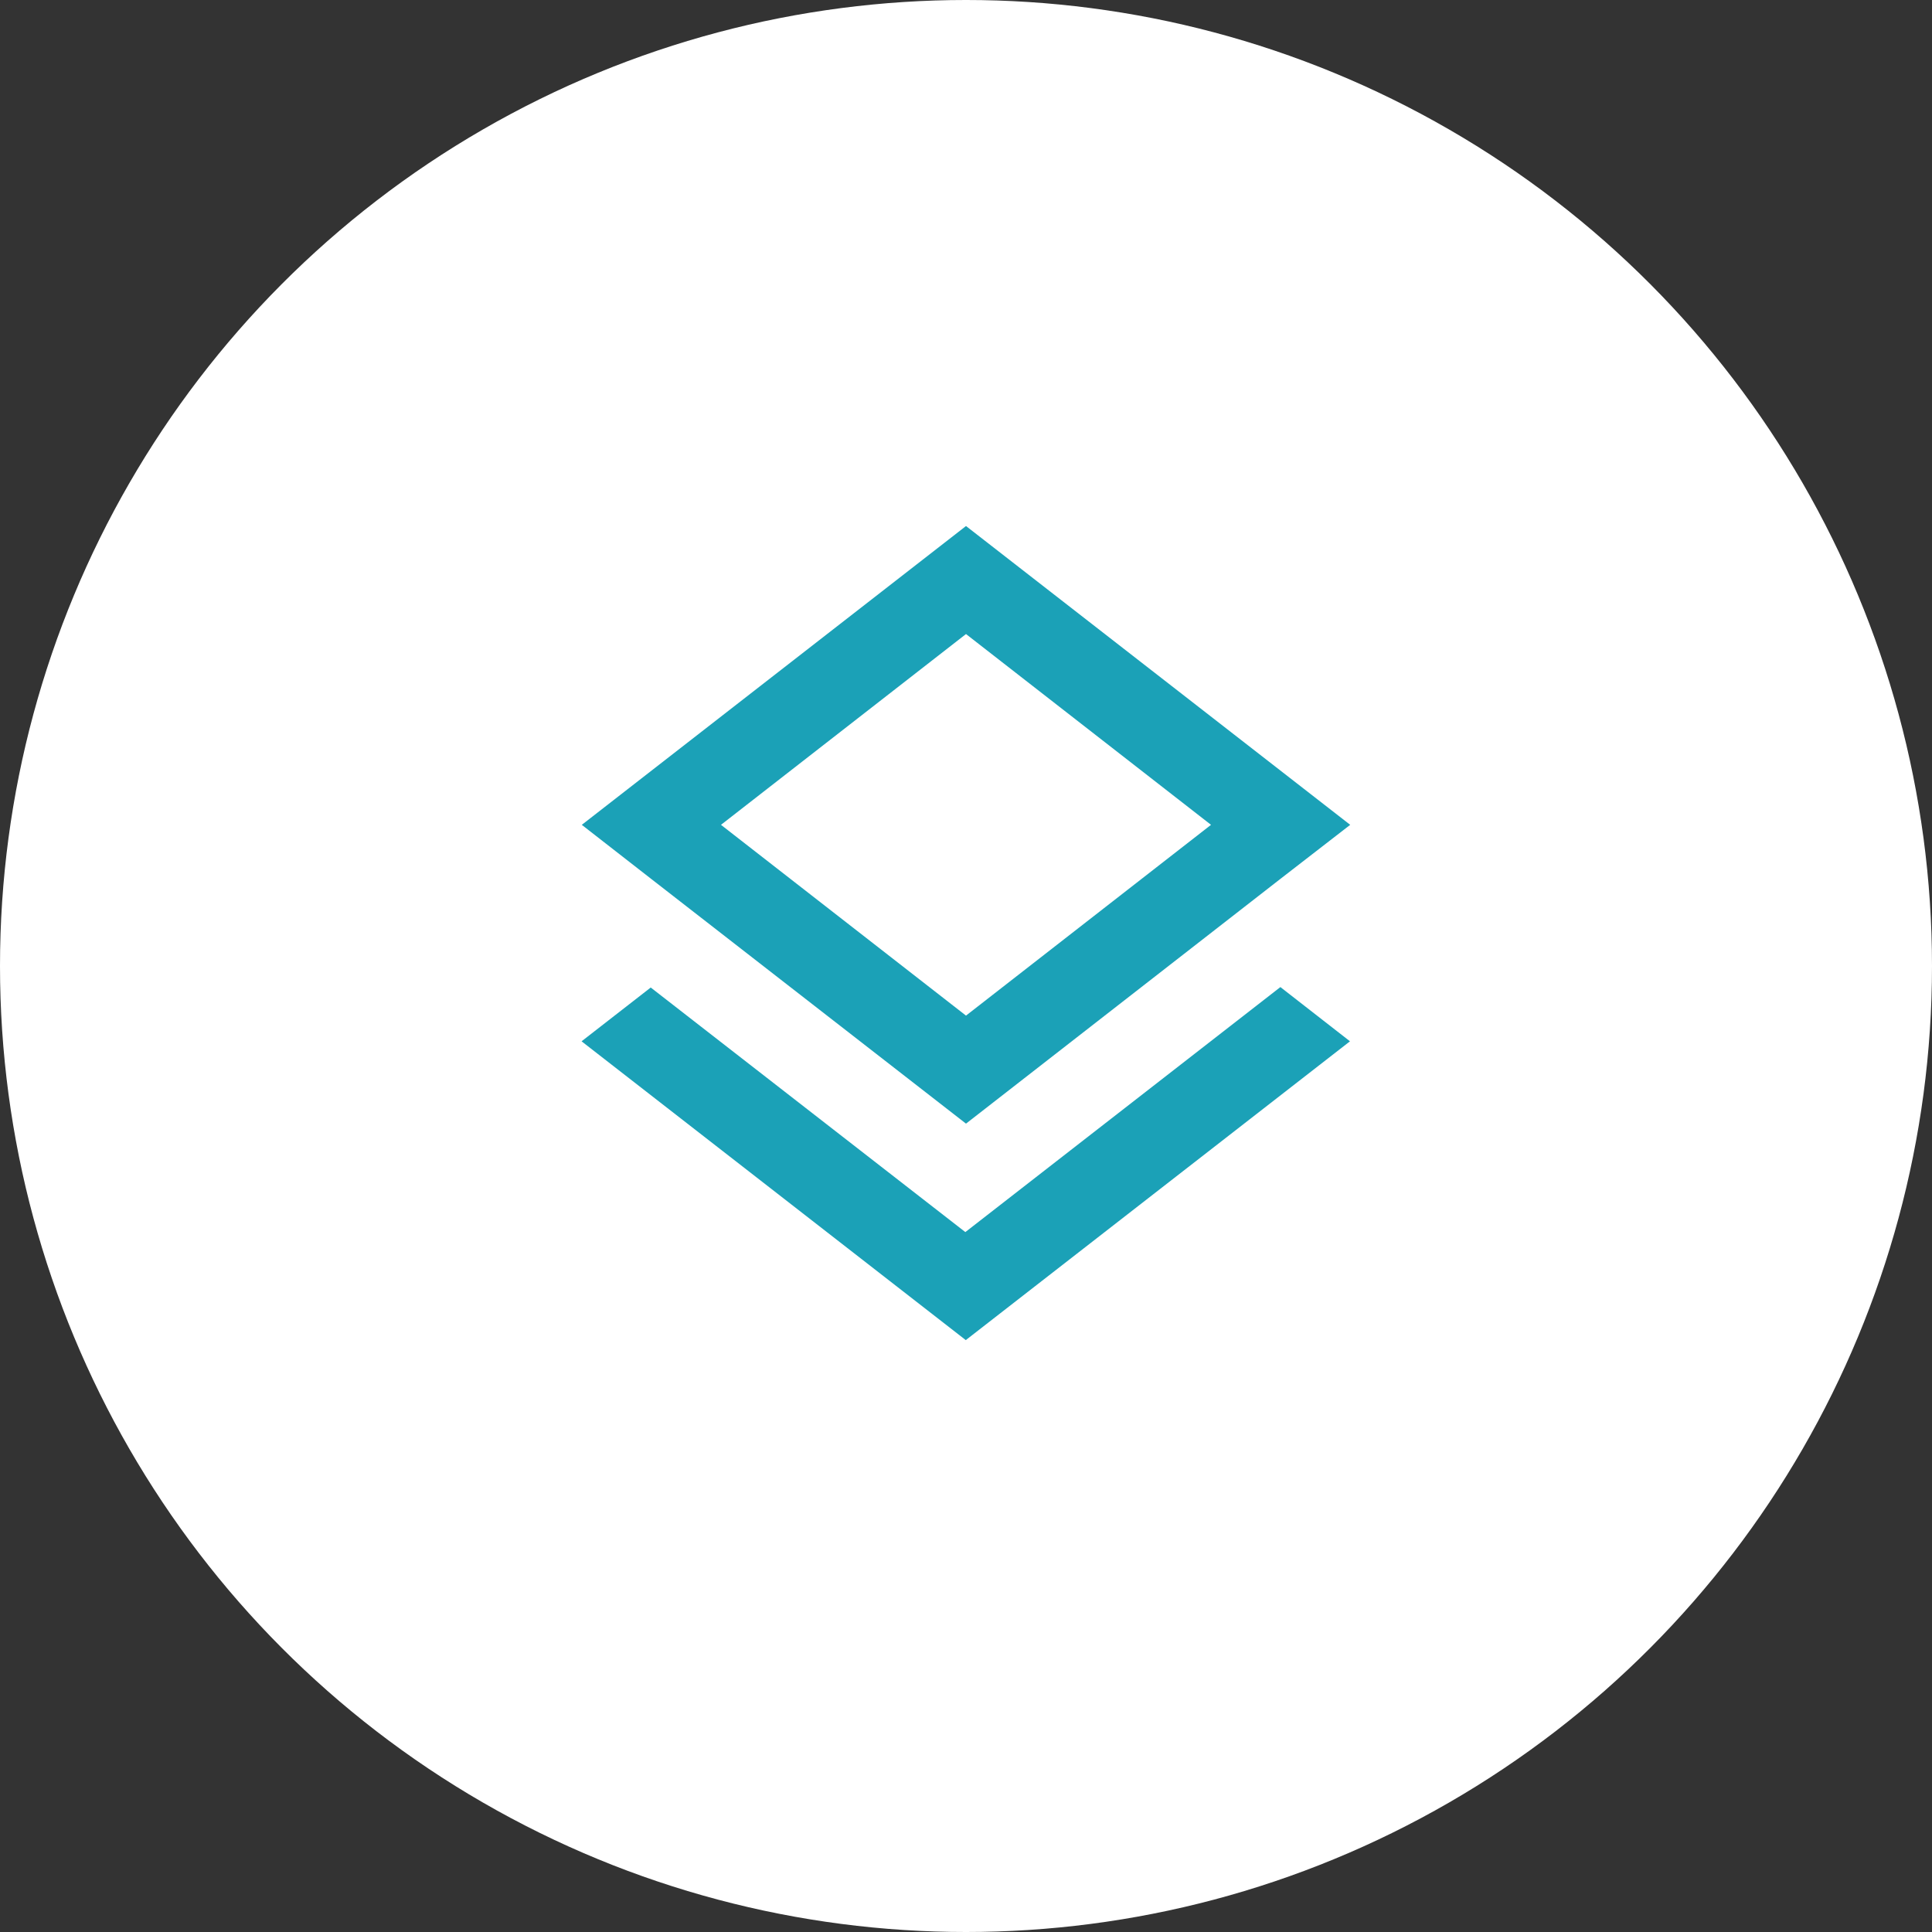
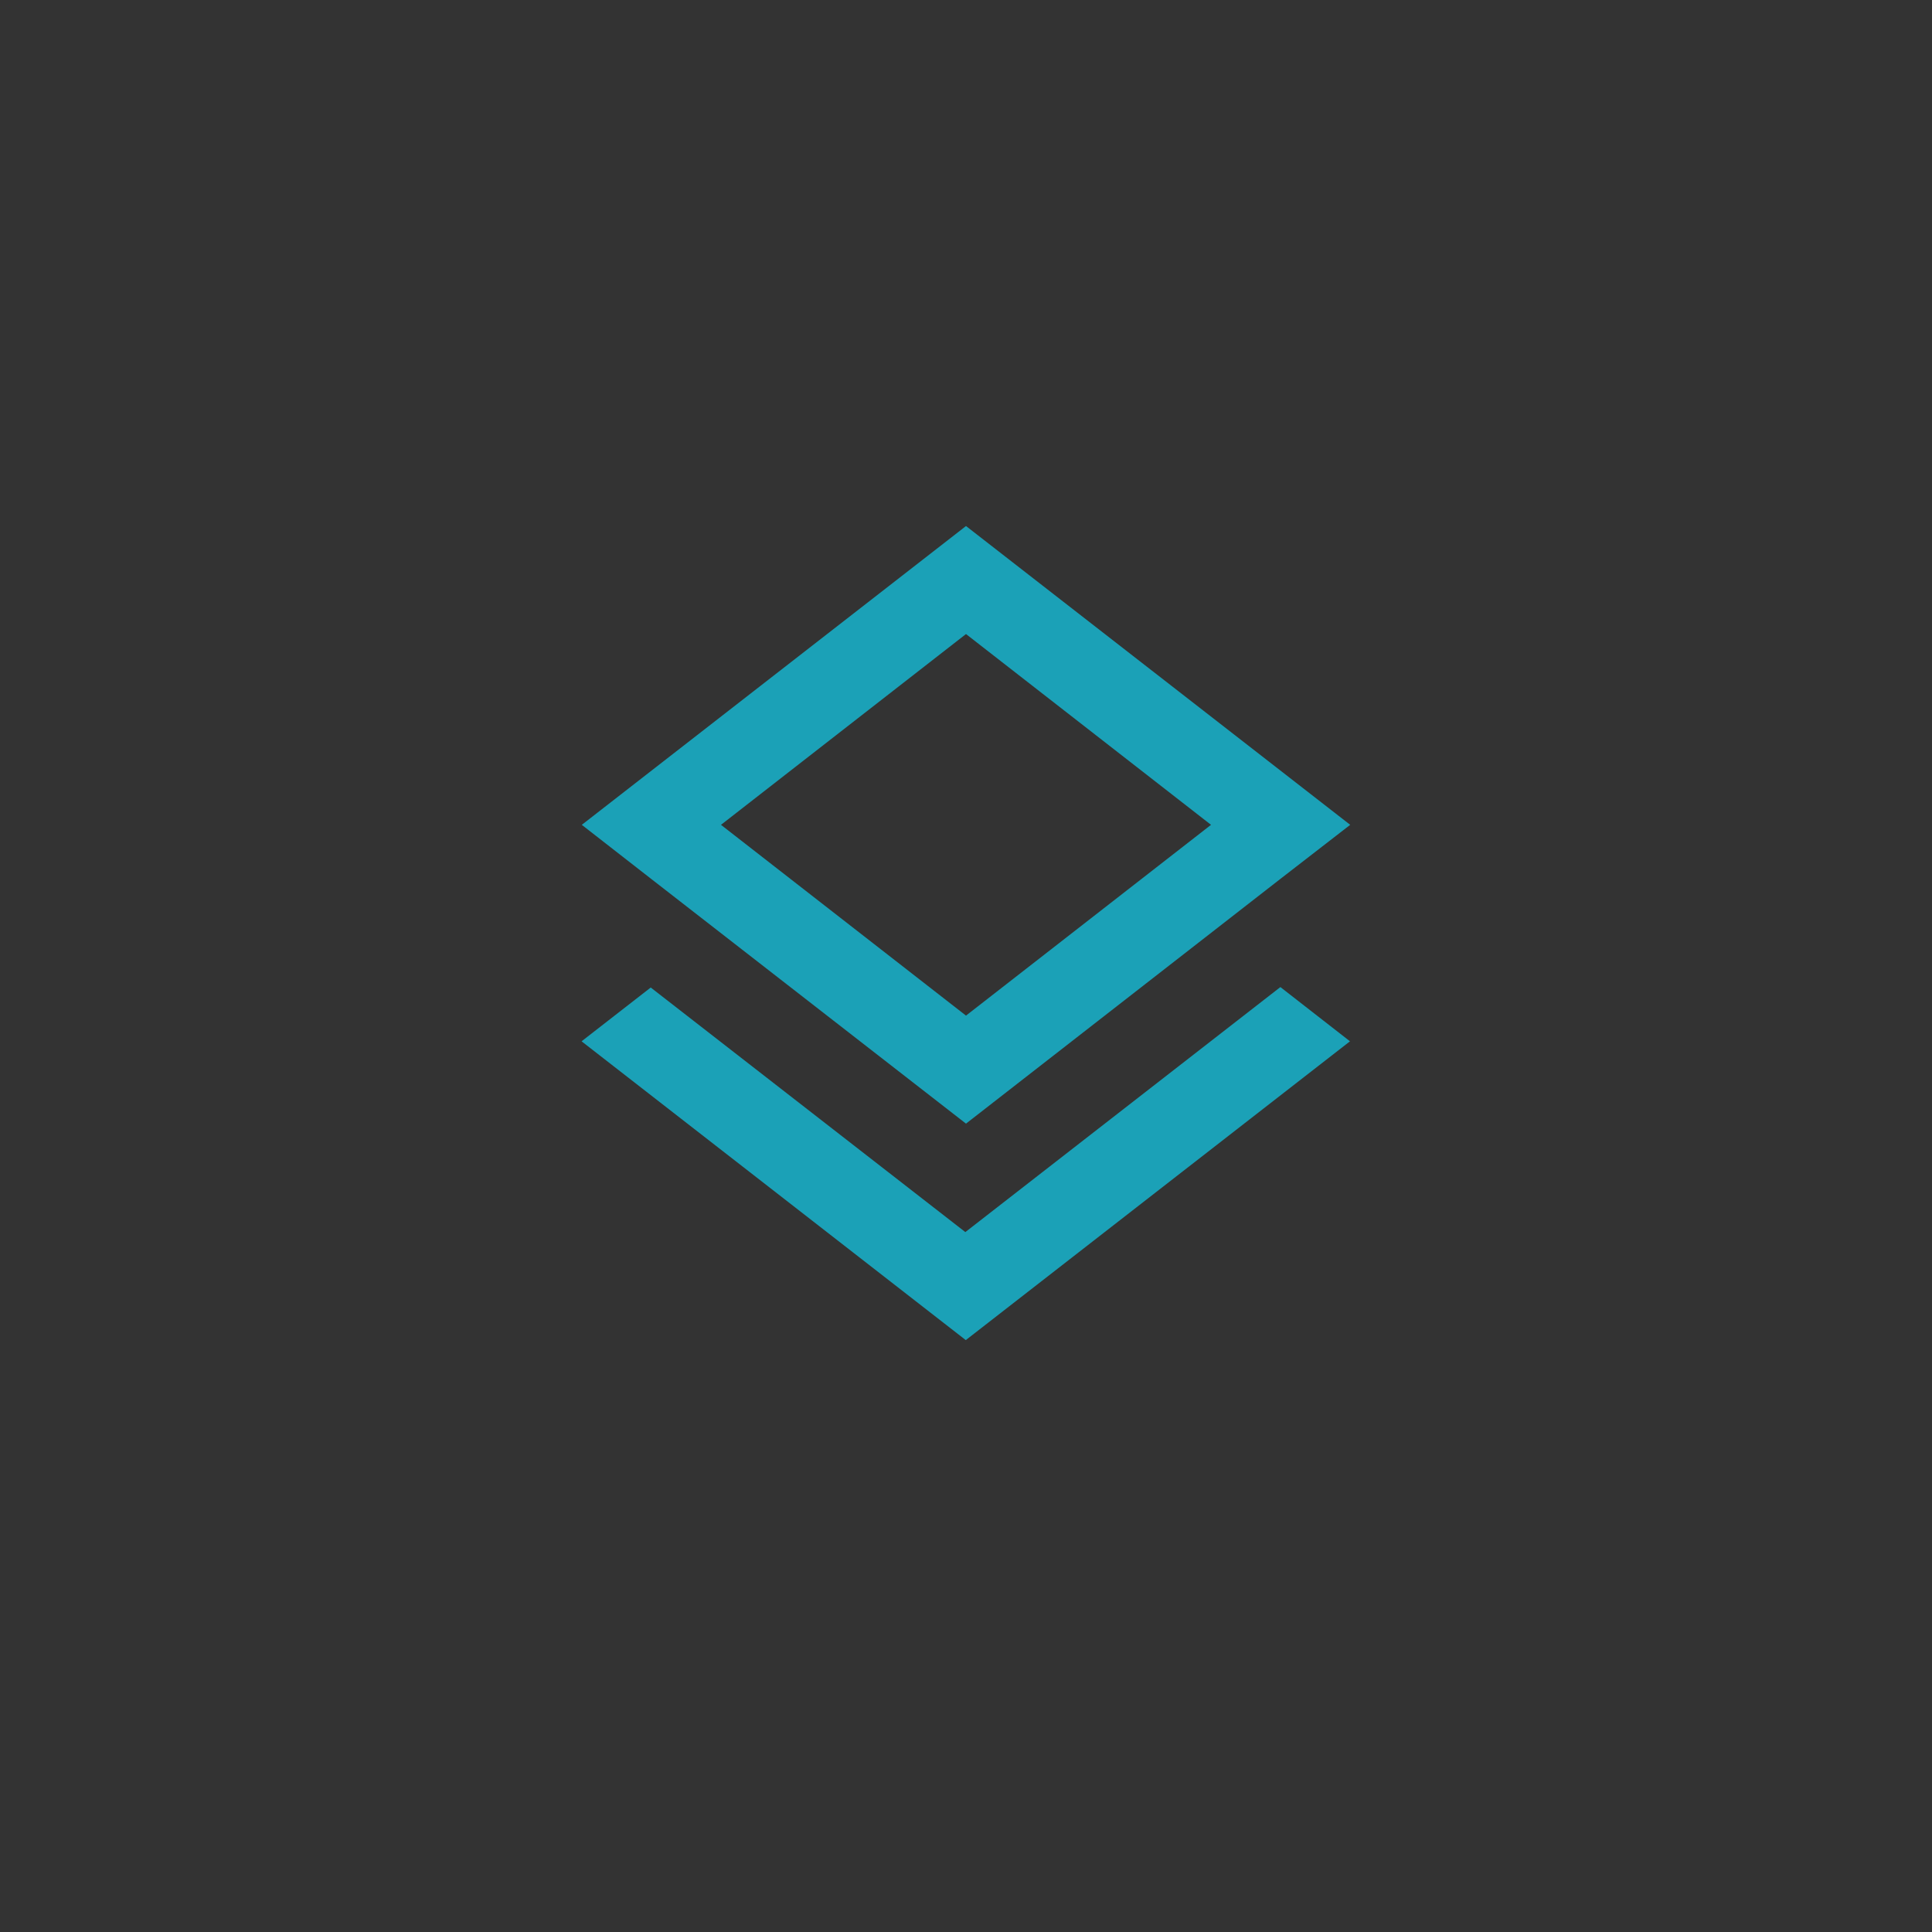
<svg xmlns="http://www.w3.org/2000/svg" id="_レイヤー_2" data-name="レイヤー 2" viewBox="0 0 88 88">
  <rect x="0" y="0" width="88" height="88" fill="#333333" stroke="none" />
  <defs>
    <style>
      .cls-1 {
        fill: #fff;
      }

      .cls-1, .cls-2 {
        stroke-width: 0px;
      }

      .cls-2 {
        fill: #1ba1b7;
      }
    </style>
  </defs>
  <g id="LP">
    <g>
-       <circle class="cls-1" cx="44" cy="44" r="44" />
      <path class="cls-2" d="M58.32,44.96l-14.35,11.16-14.33-11.14-3.15,2.45,17.5,13.61,17.5-13.61-3.17-2.47ZM44,23.96l-17.5,13.61,3.17,2.47,14.33,11.14,14.31-11.14,3.19-2.47-17.5-13.61ZM44,46.26l-11.16-8.69,11.16-8.69,11.16,8.69-11.16,8.69Z" />
    </g>
  </g>
</svg>